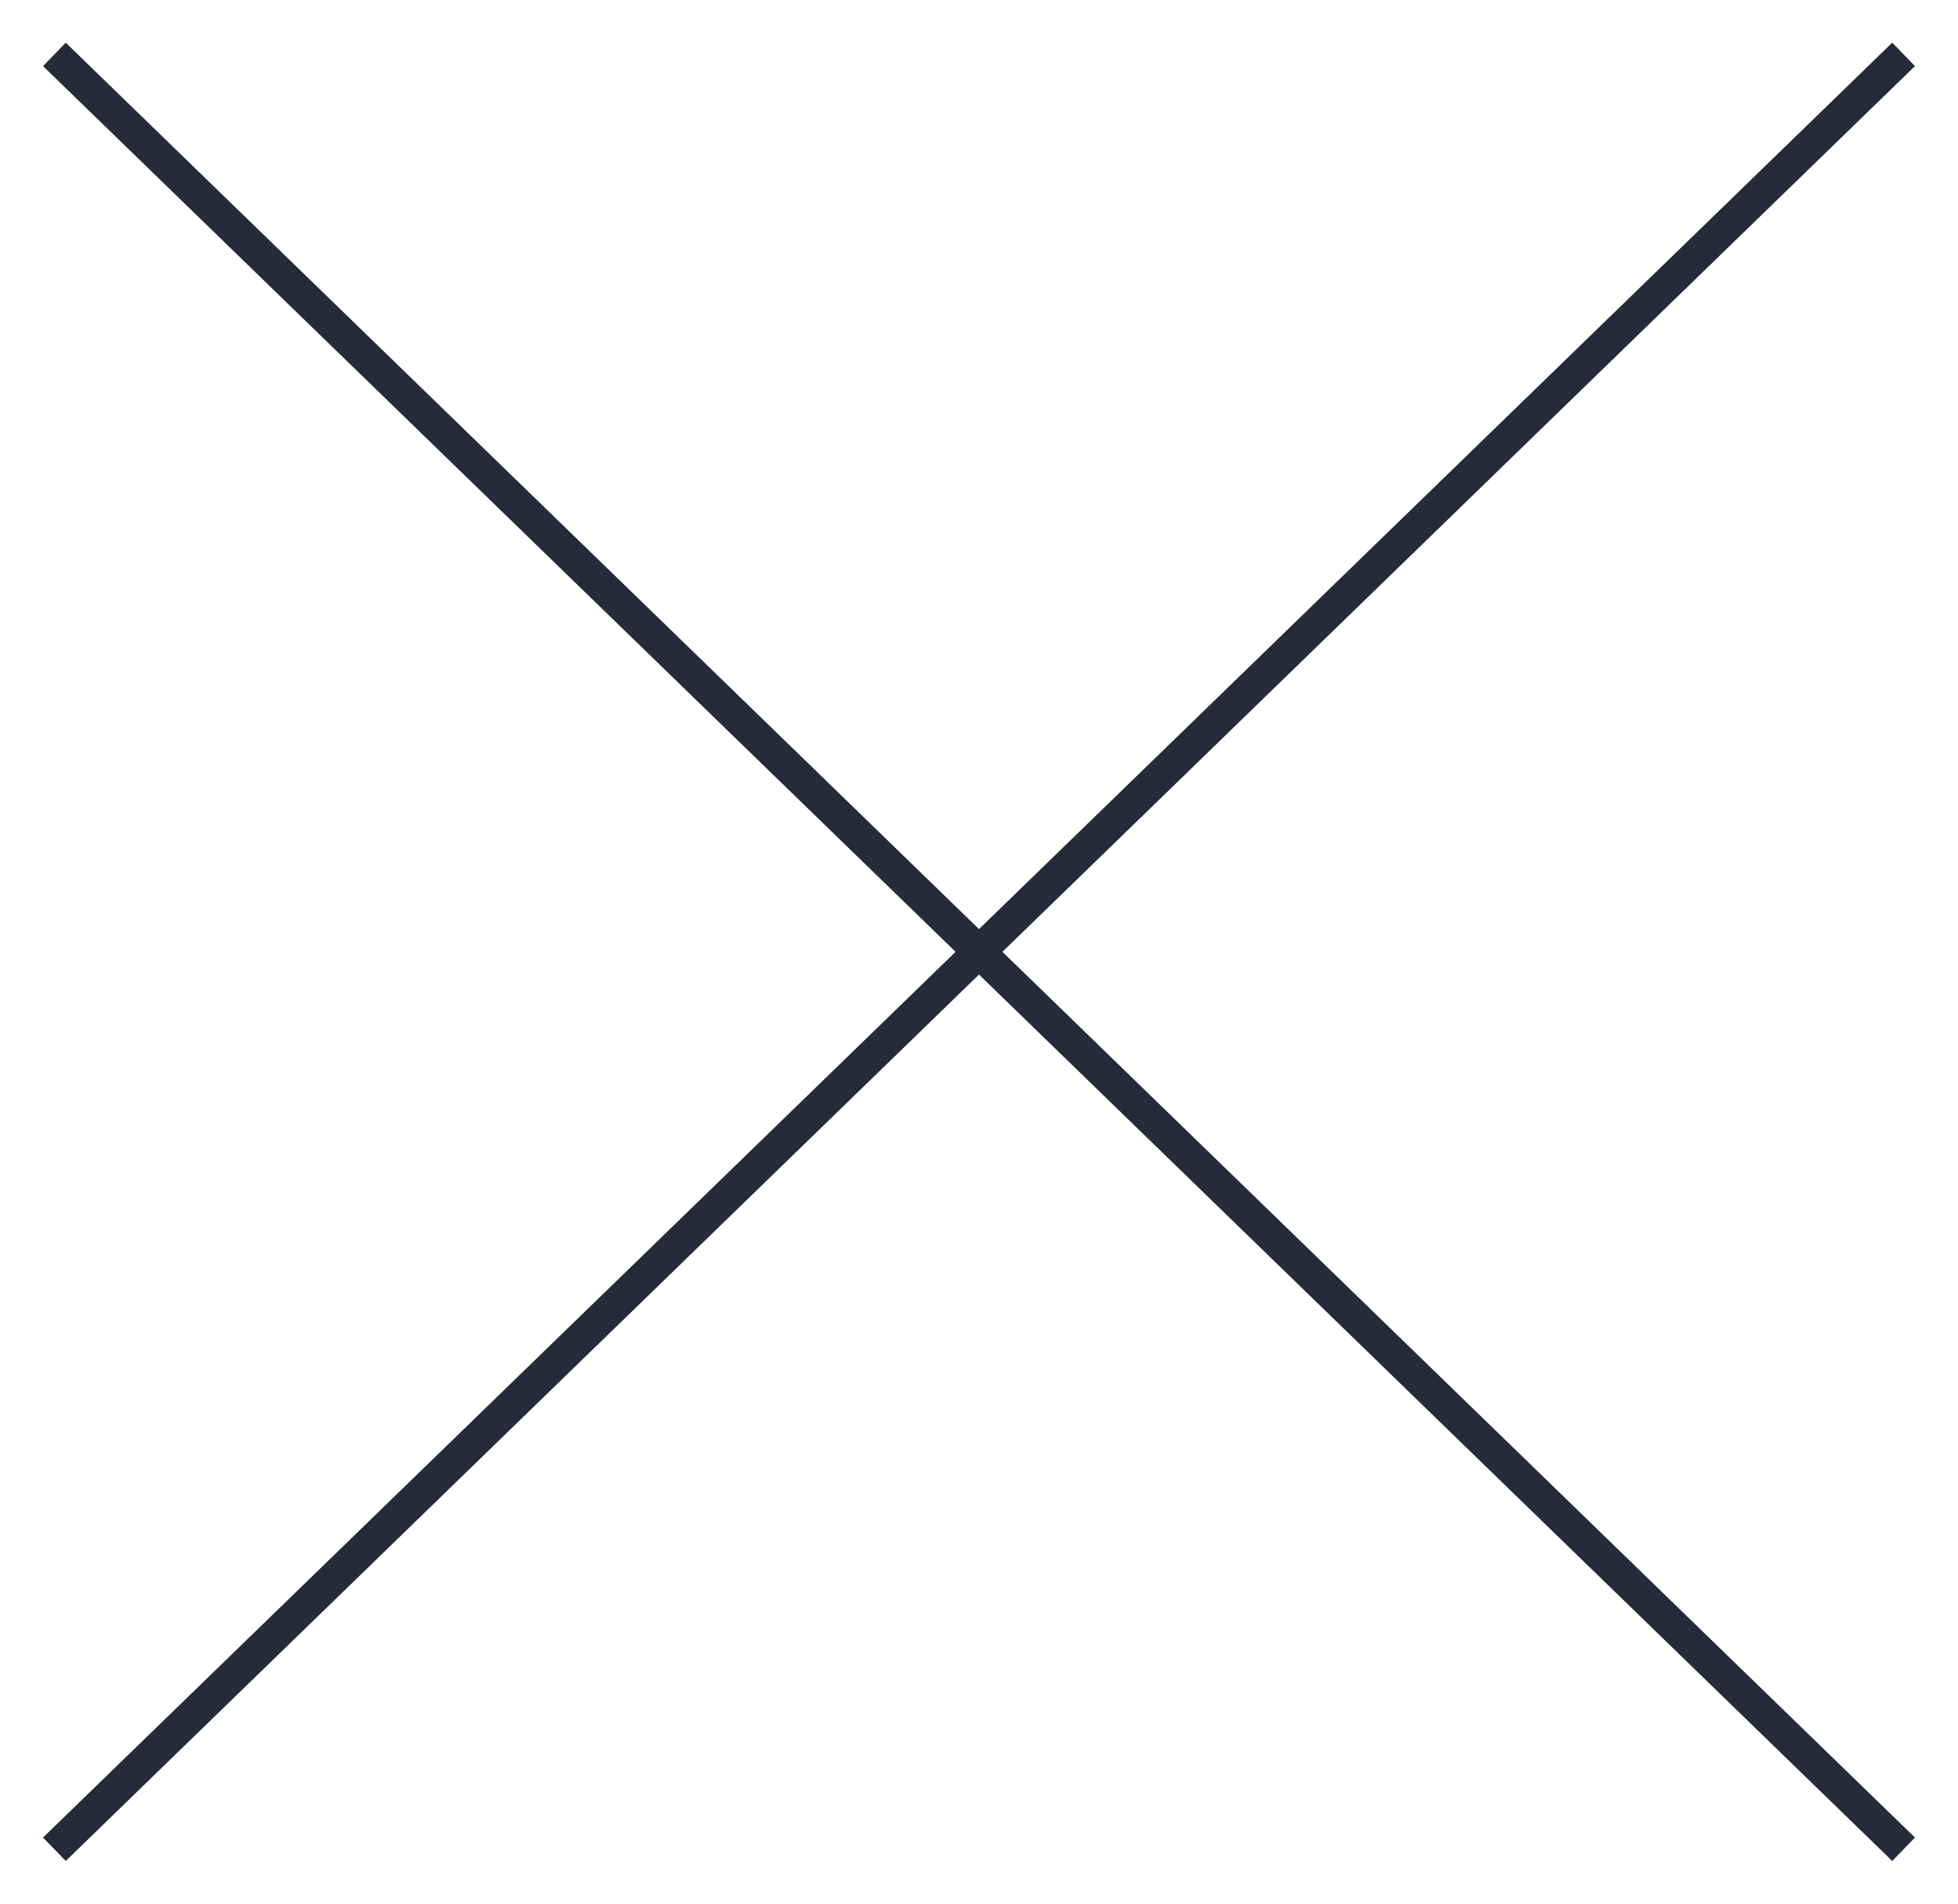
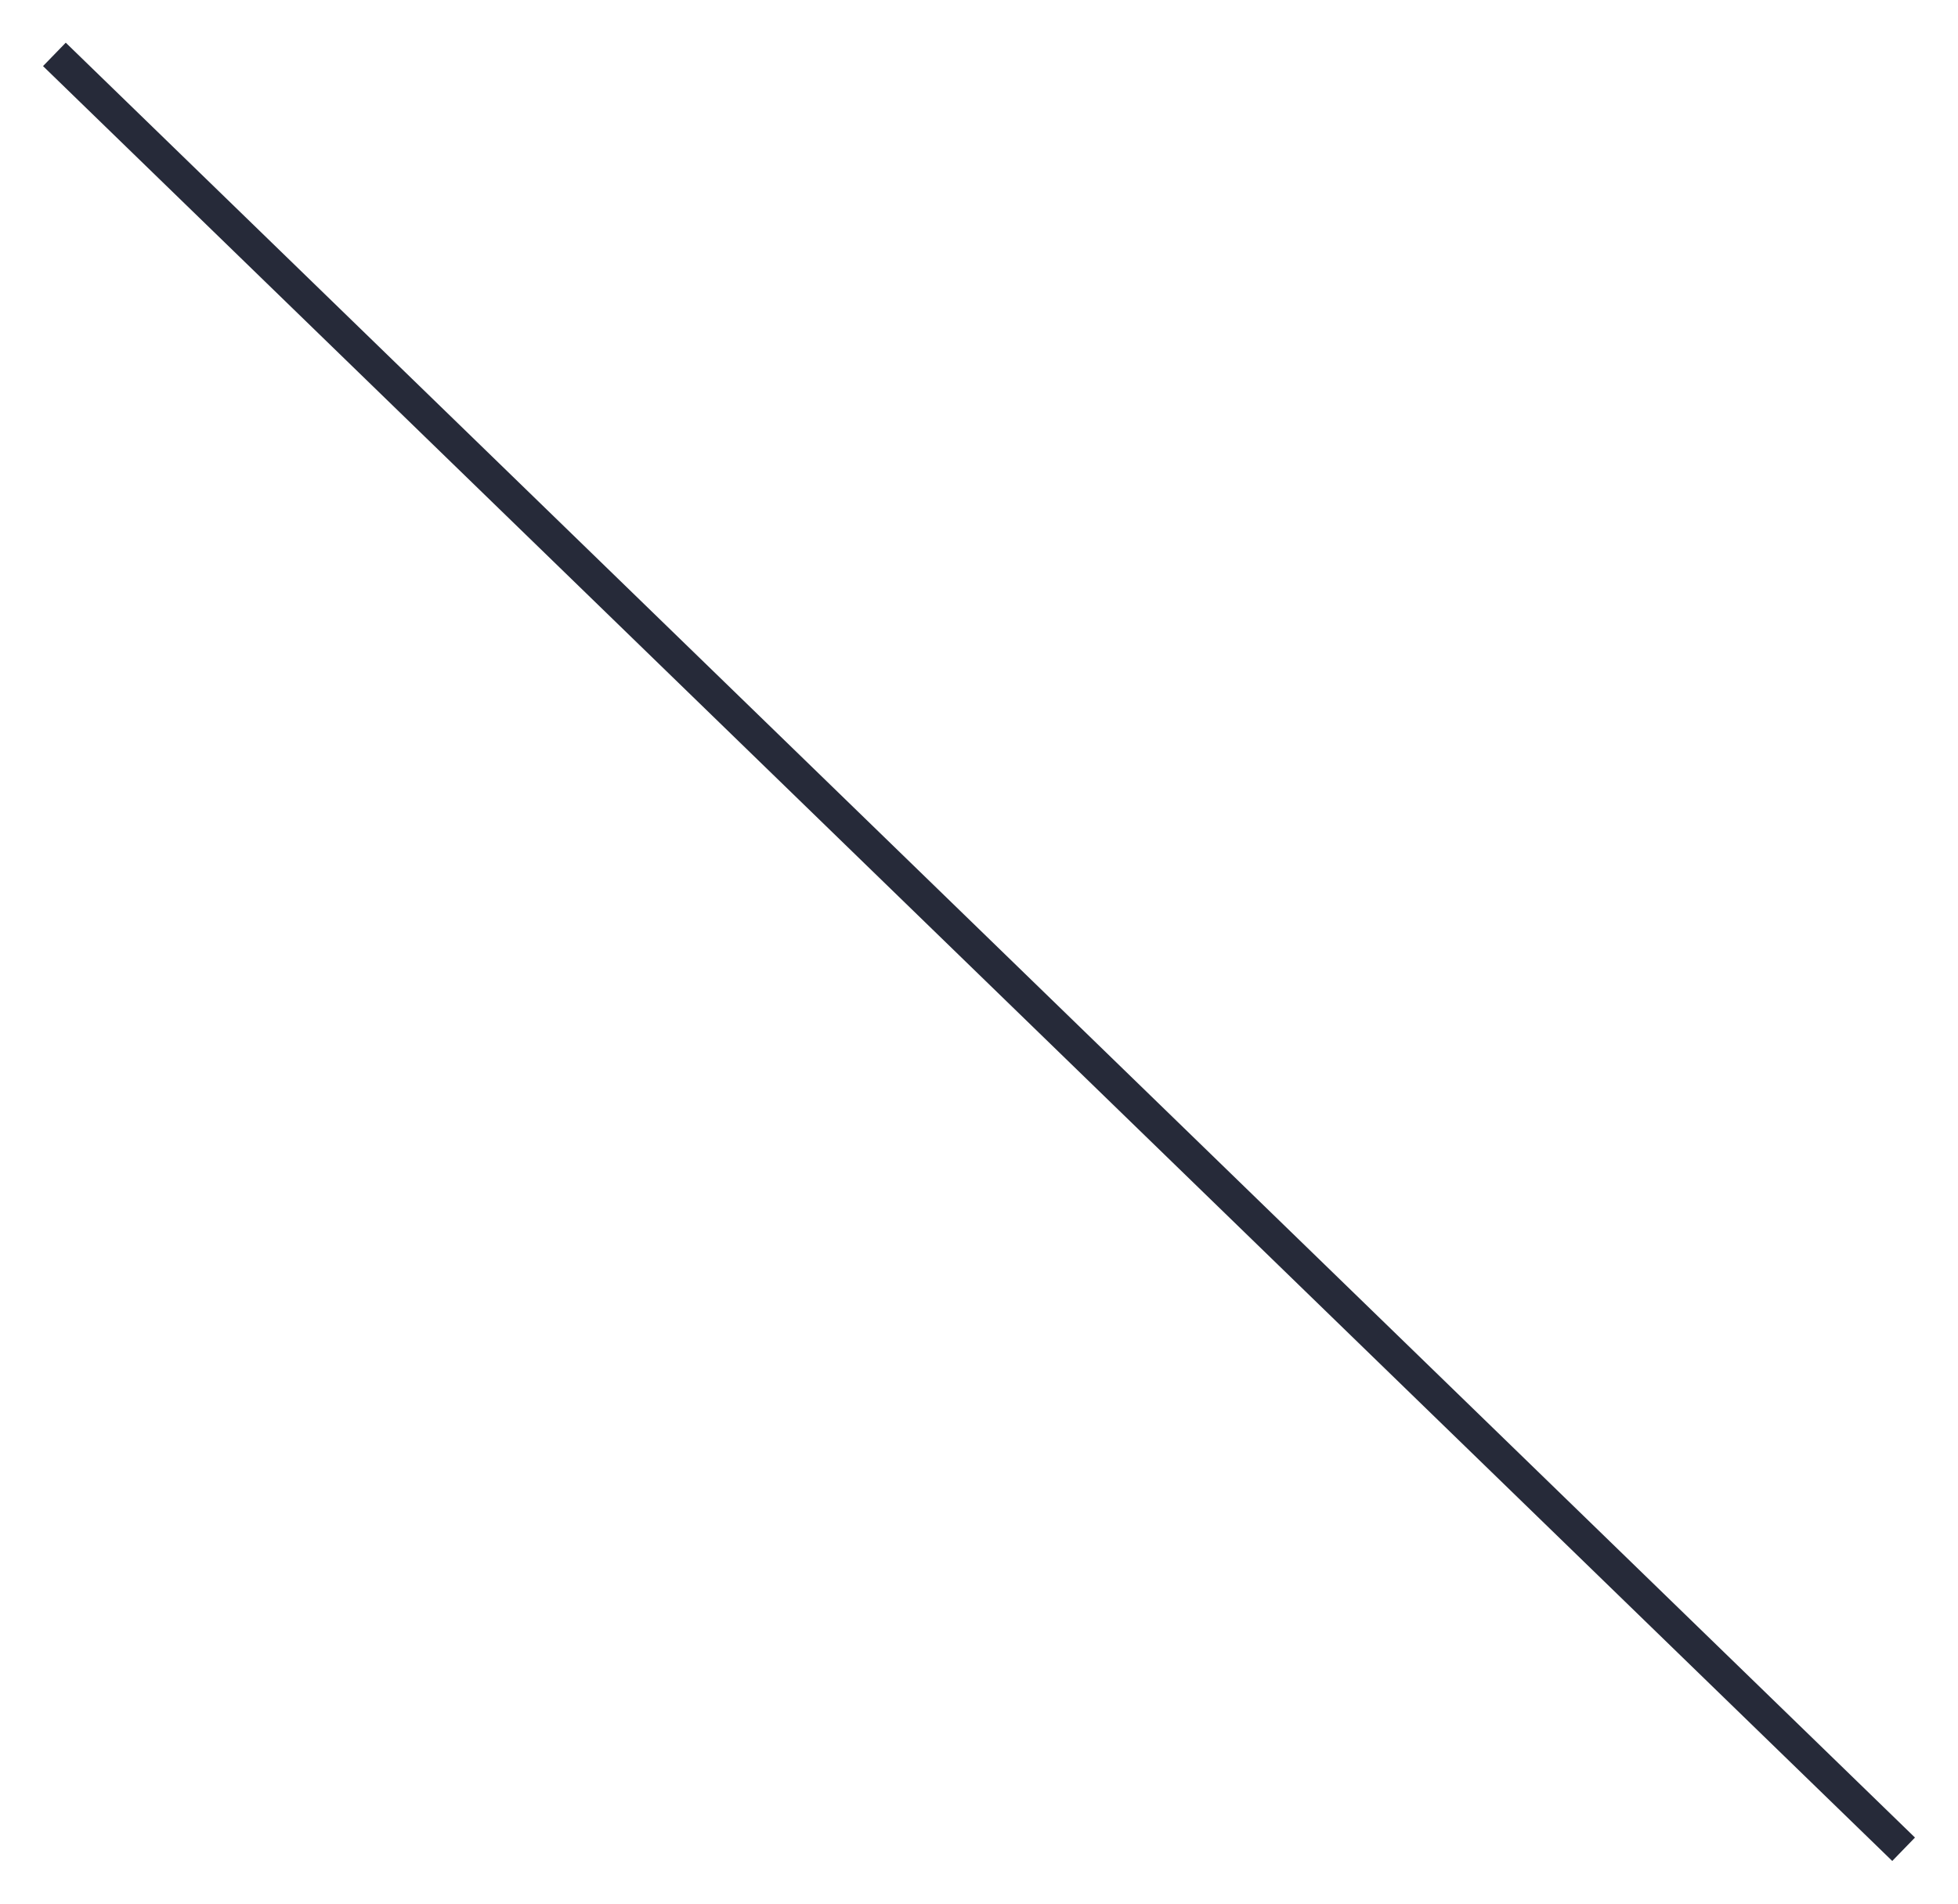
<svg xmlns="http://www.w3.org/2000/svg" width="36" height="35" viewBox="0 0 36 35" fill="none">
-   <path d="M1 1L35 34M1 34L35 1" stroke="#262A39" stroke-width="0.6" />
+   <path d="M1 1L35 34M1 34" stroke="#262A39" stroke-width="0.6" />
</svg>